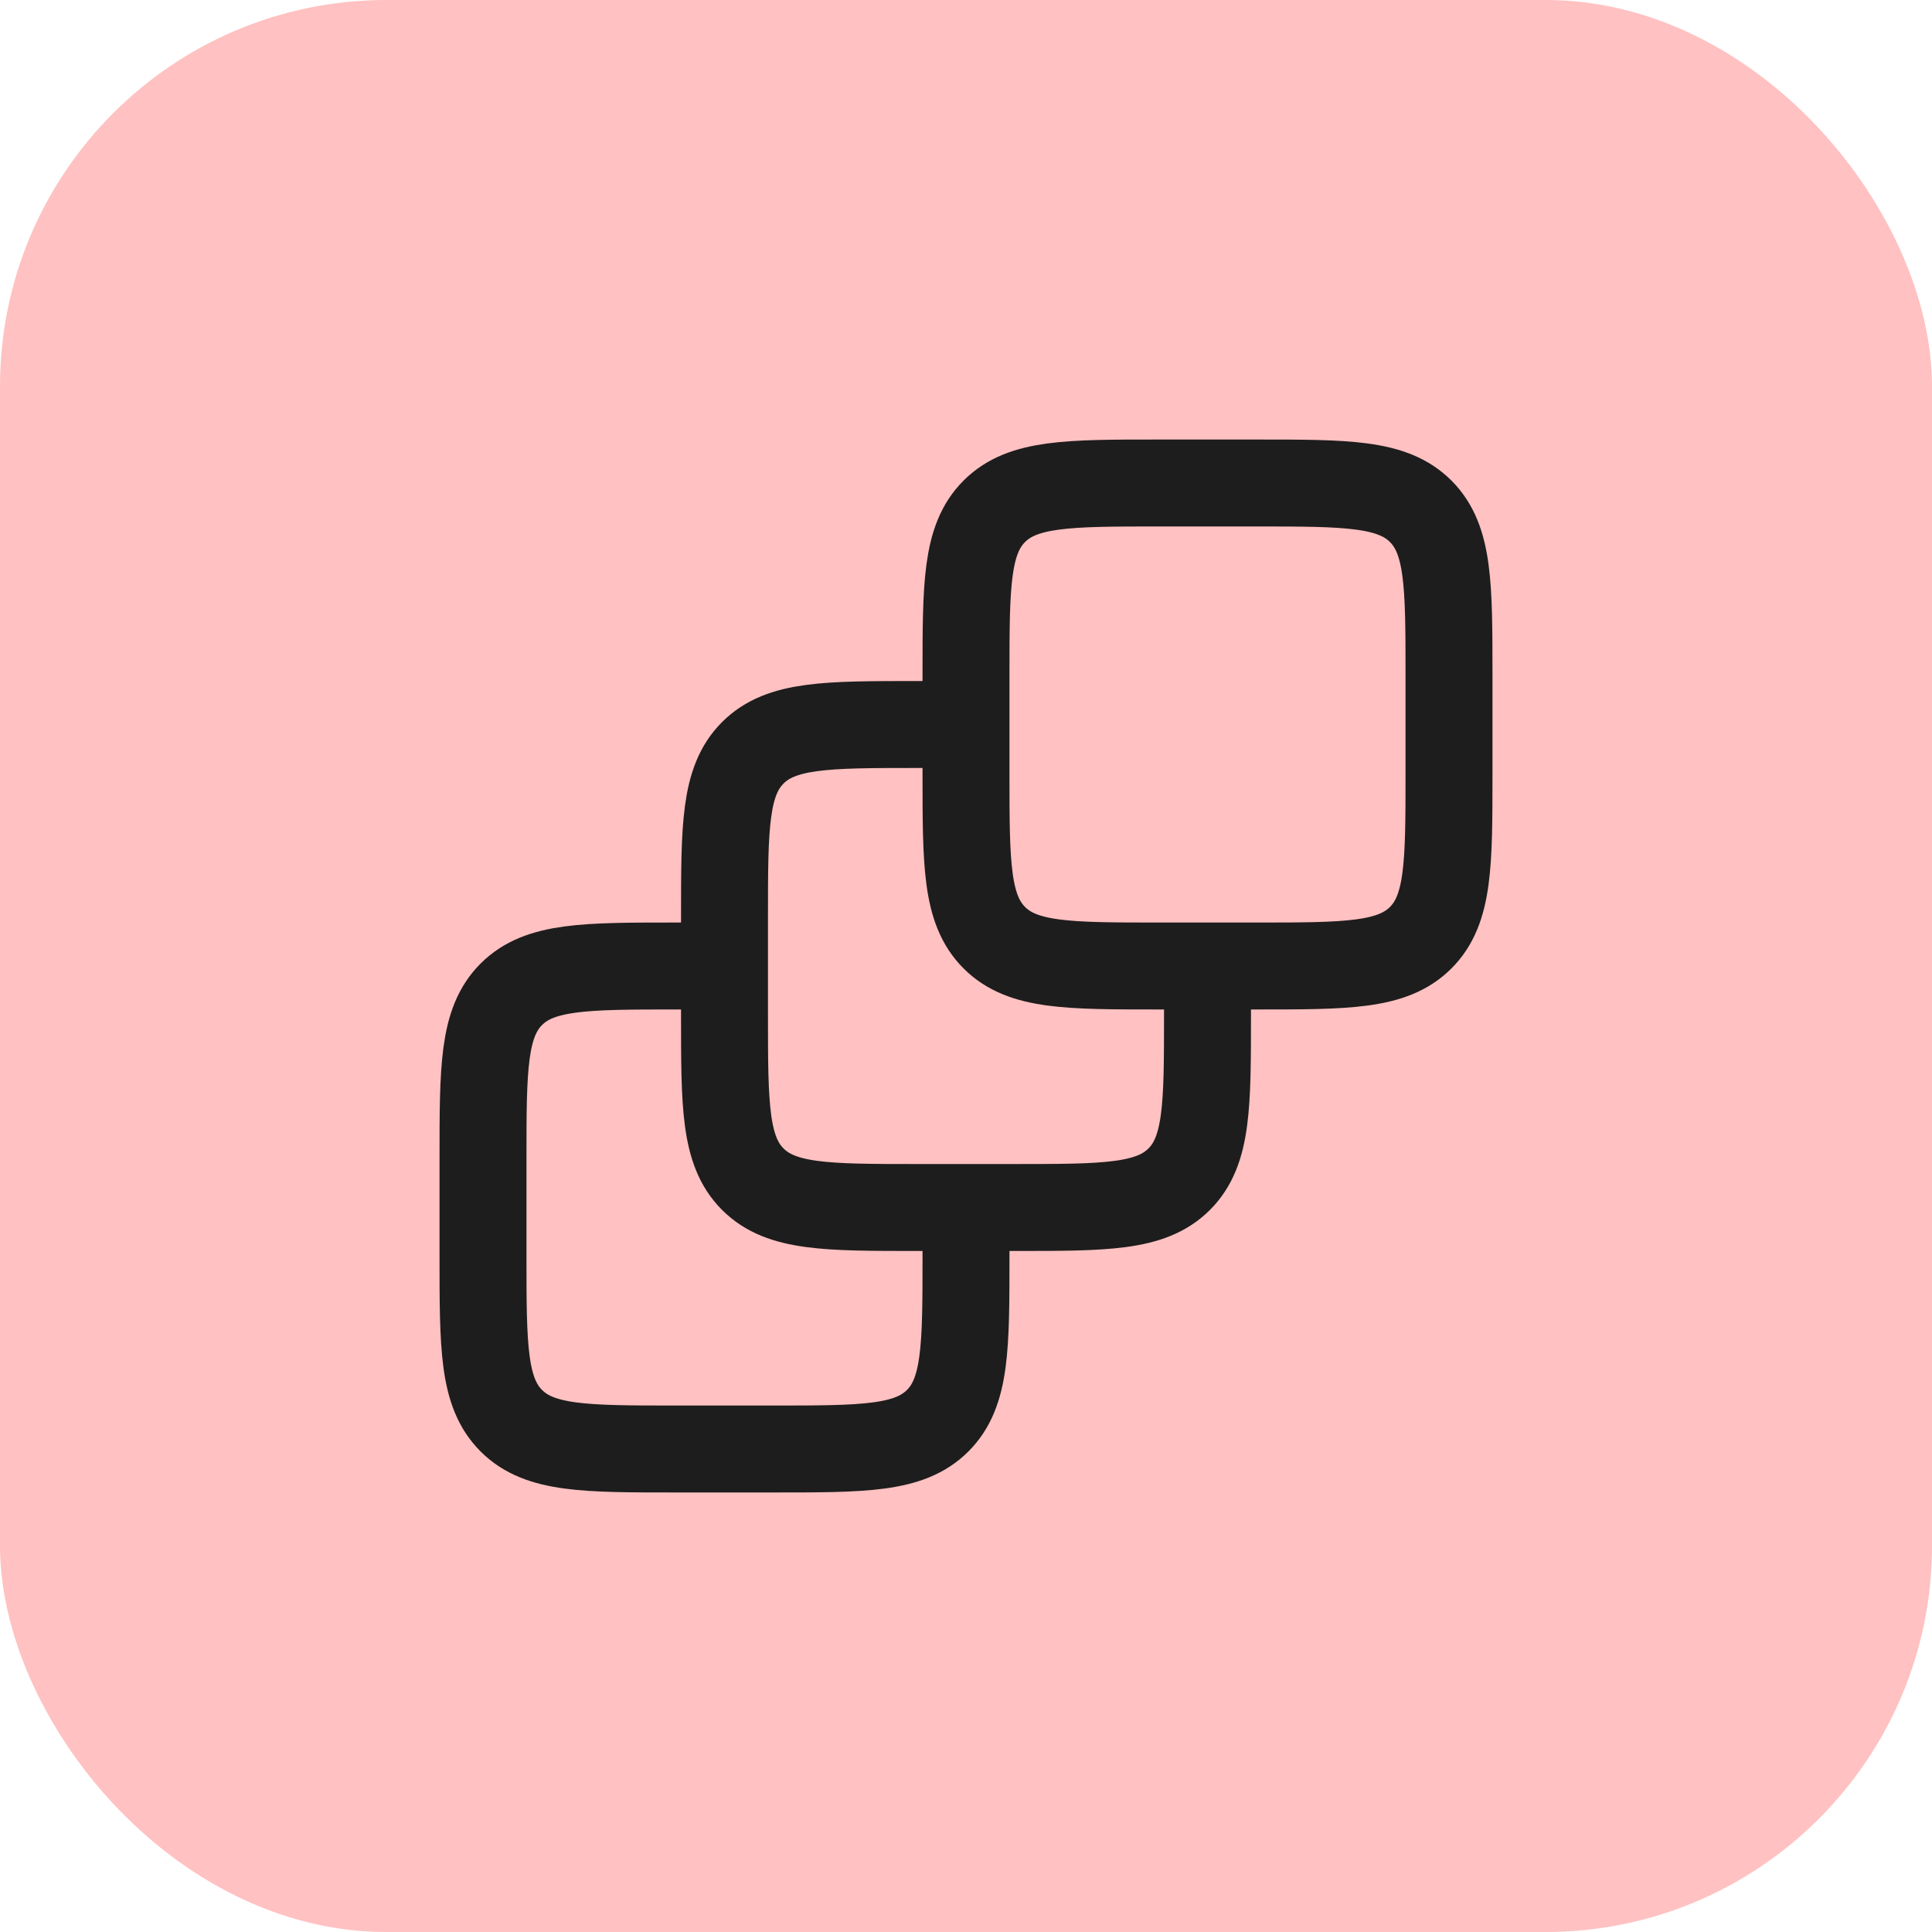
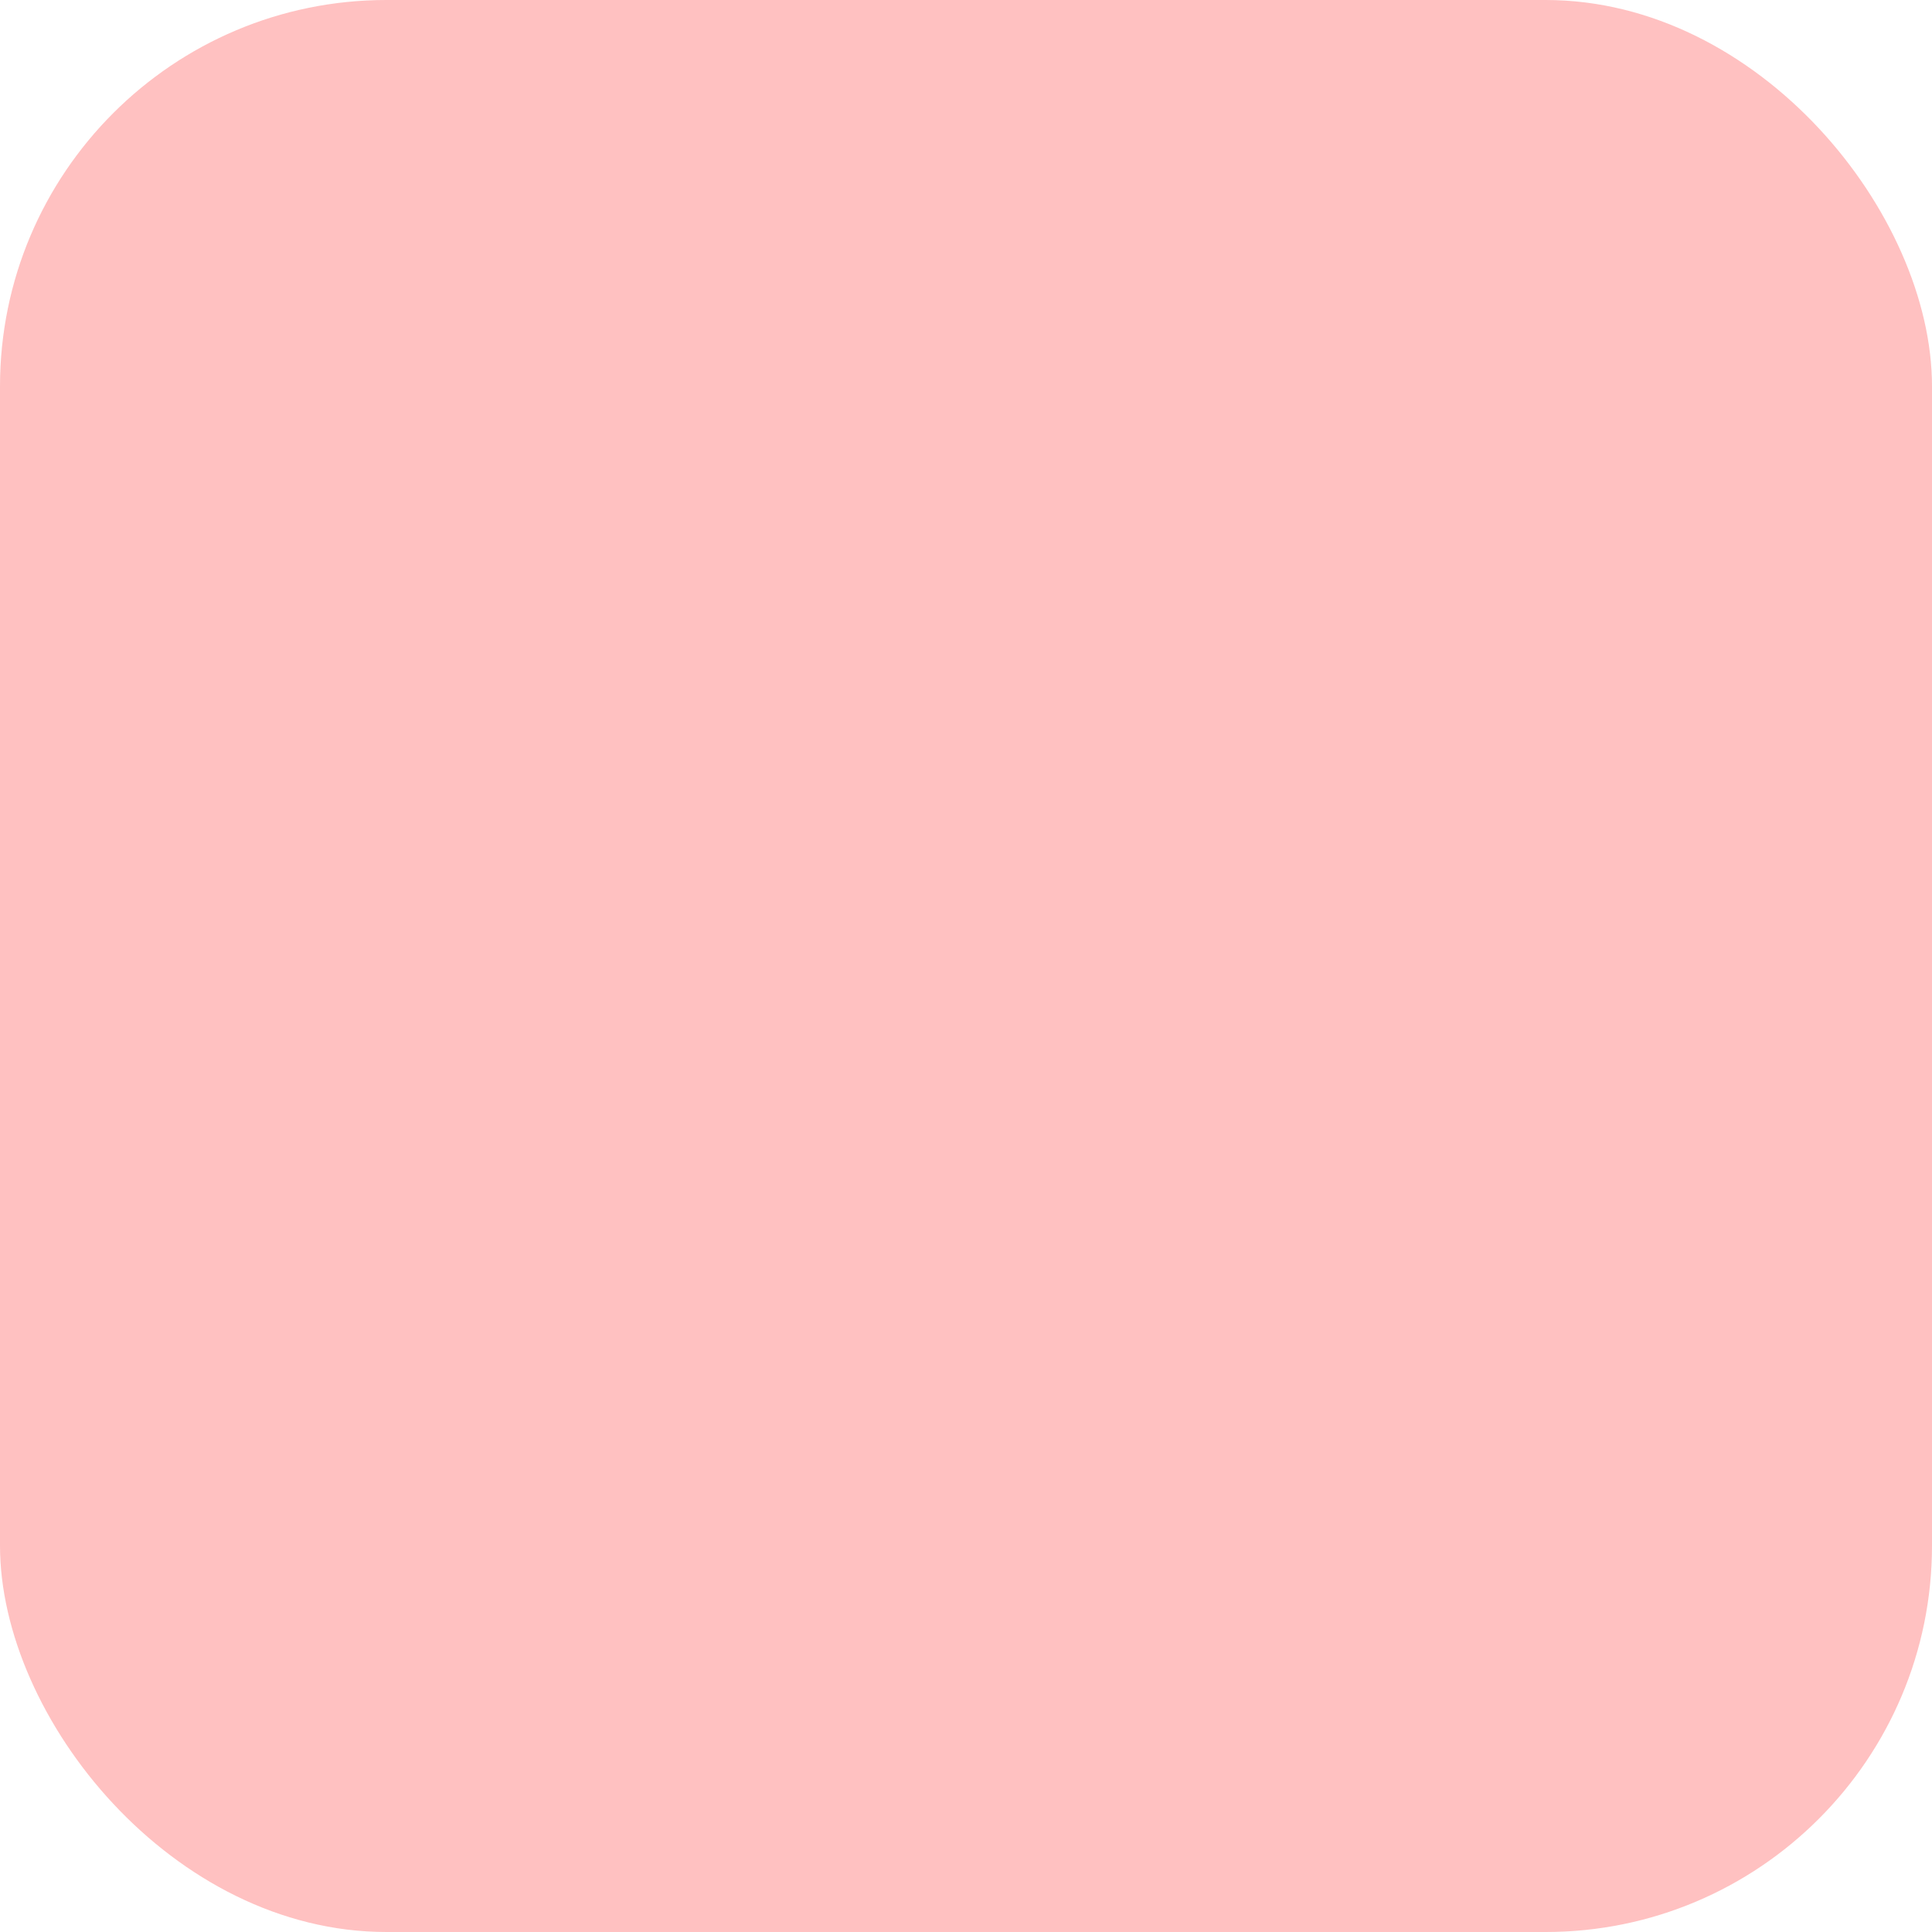
<svg xmlns="http://www.w3.org/2000/svg" width="40" height="40" viewBox="0 0 40 40" fill="none">
  <rect width="40" height="40" rx="8" fill="#FFC1C1" />
-   <path d="M15 20H14C12.114 20 11.172 20 10.586 20.586C10 21.172 10 22.114 10 24V26C10 27.886 10 28.828 10.586 29.414C11.172 30 12.114 30 14 30H16C17.886 30 18.828 30 19.414 29.414C20 28.828 20 27.886 20 26V25" stroke="#1D1D1D" stroke-width="1.8" />
-   <path d="M20 15H19C17.114 15 16.172 15 15.586 15.586C15 16.172 15 17.114 15 19V21C15 22.886 15 23.828 15.586 24.414C16.172 25 17.114 25 19 25H21C22.886 25 23.828 25 24.414 24.414C25 23.828 25 22.886 25 21V20" stroke="#1D1D1D" stroke-width="1.8" />
-   <path d="M20 14C20 12.114 20 11.172 20.586 10.586C21.172 10 22.114 10 24 10H26C27.886 10 28.828 10 29.414 10.586C30 11.172 30 12.114 30 14V16C30 17.886 30 18.828 29.414 19.414C28.828 20 27.886 20 26 20H24C22.114 20 21.172 20 20.586 19.414C20 18.828 20 17.886 20 16V14Z" stroke="#1D1D1D" stroke-width="1.8" />
</svg>